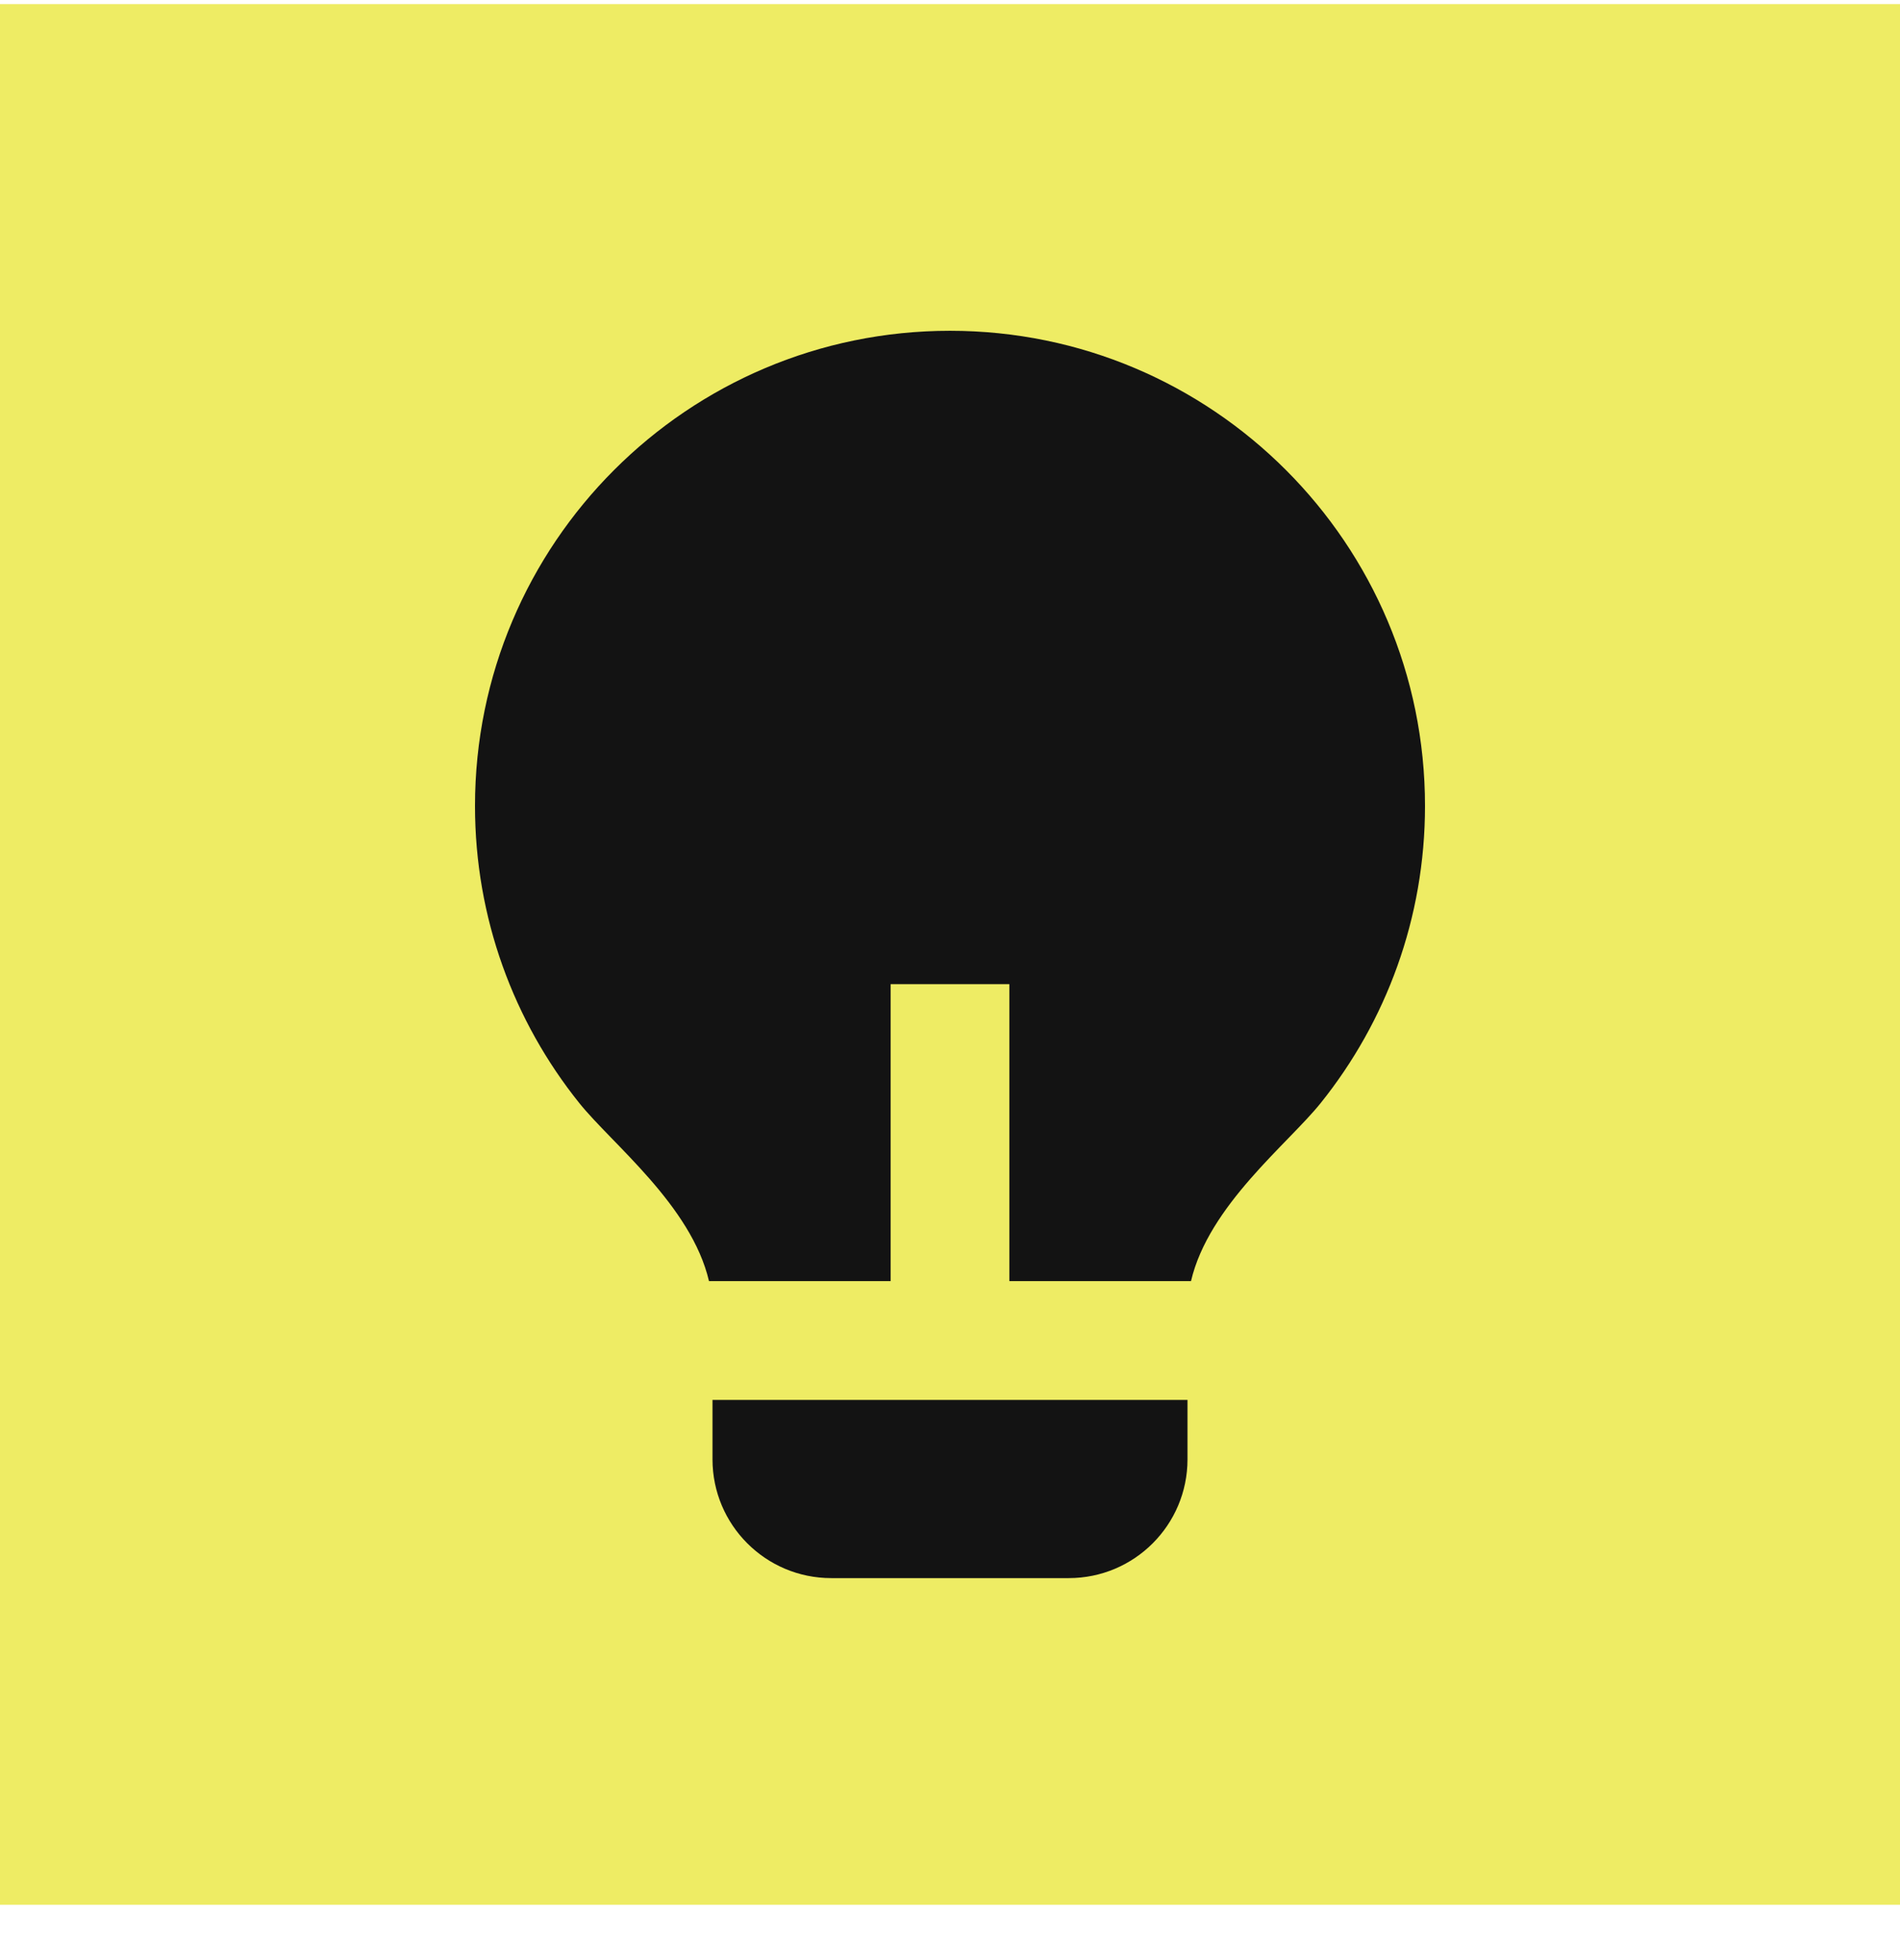
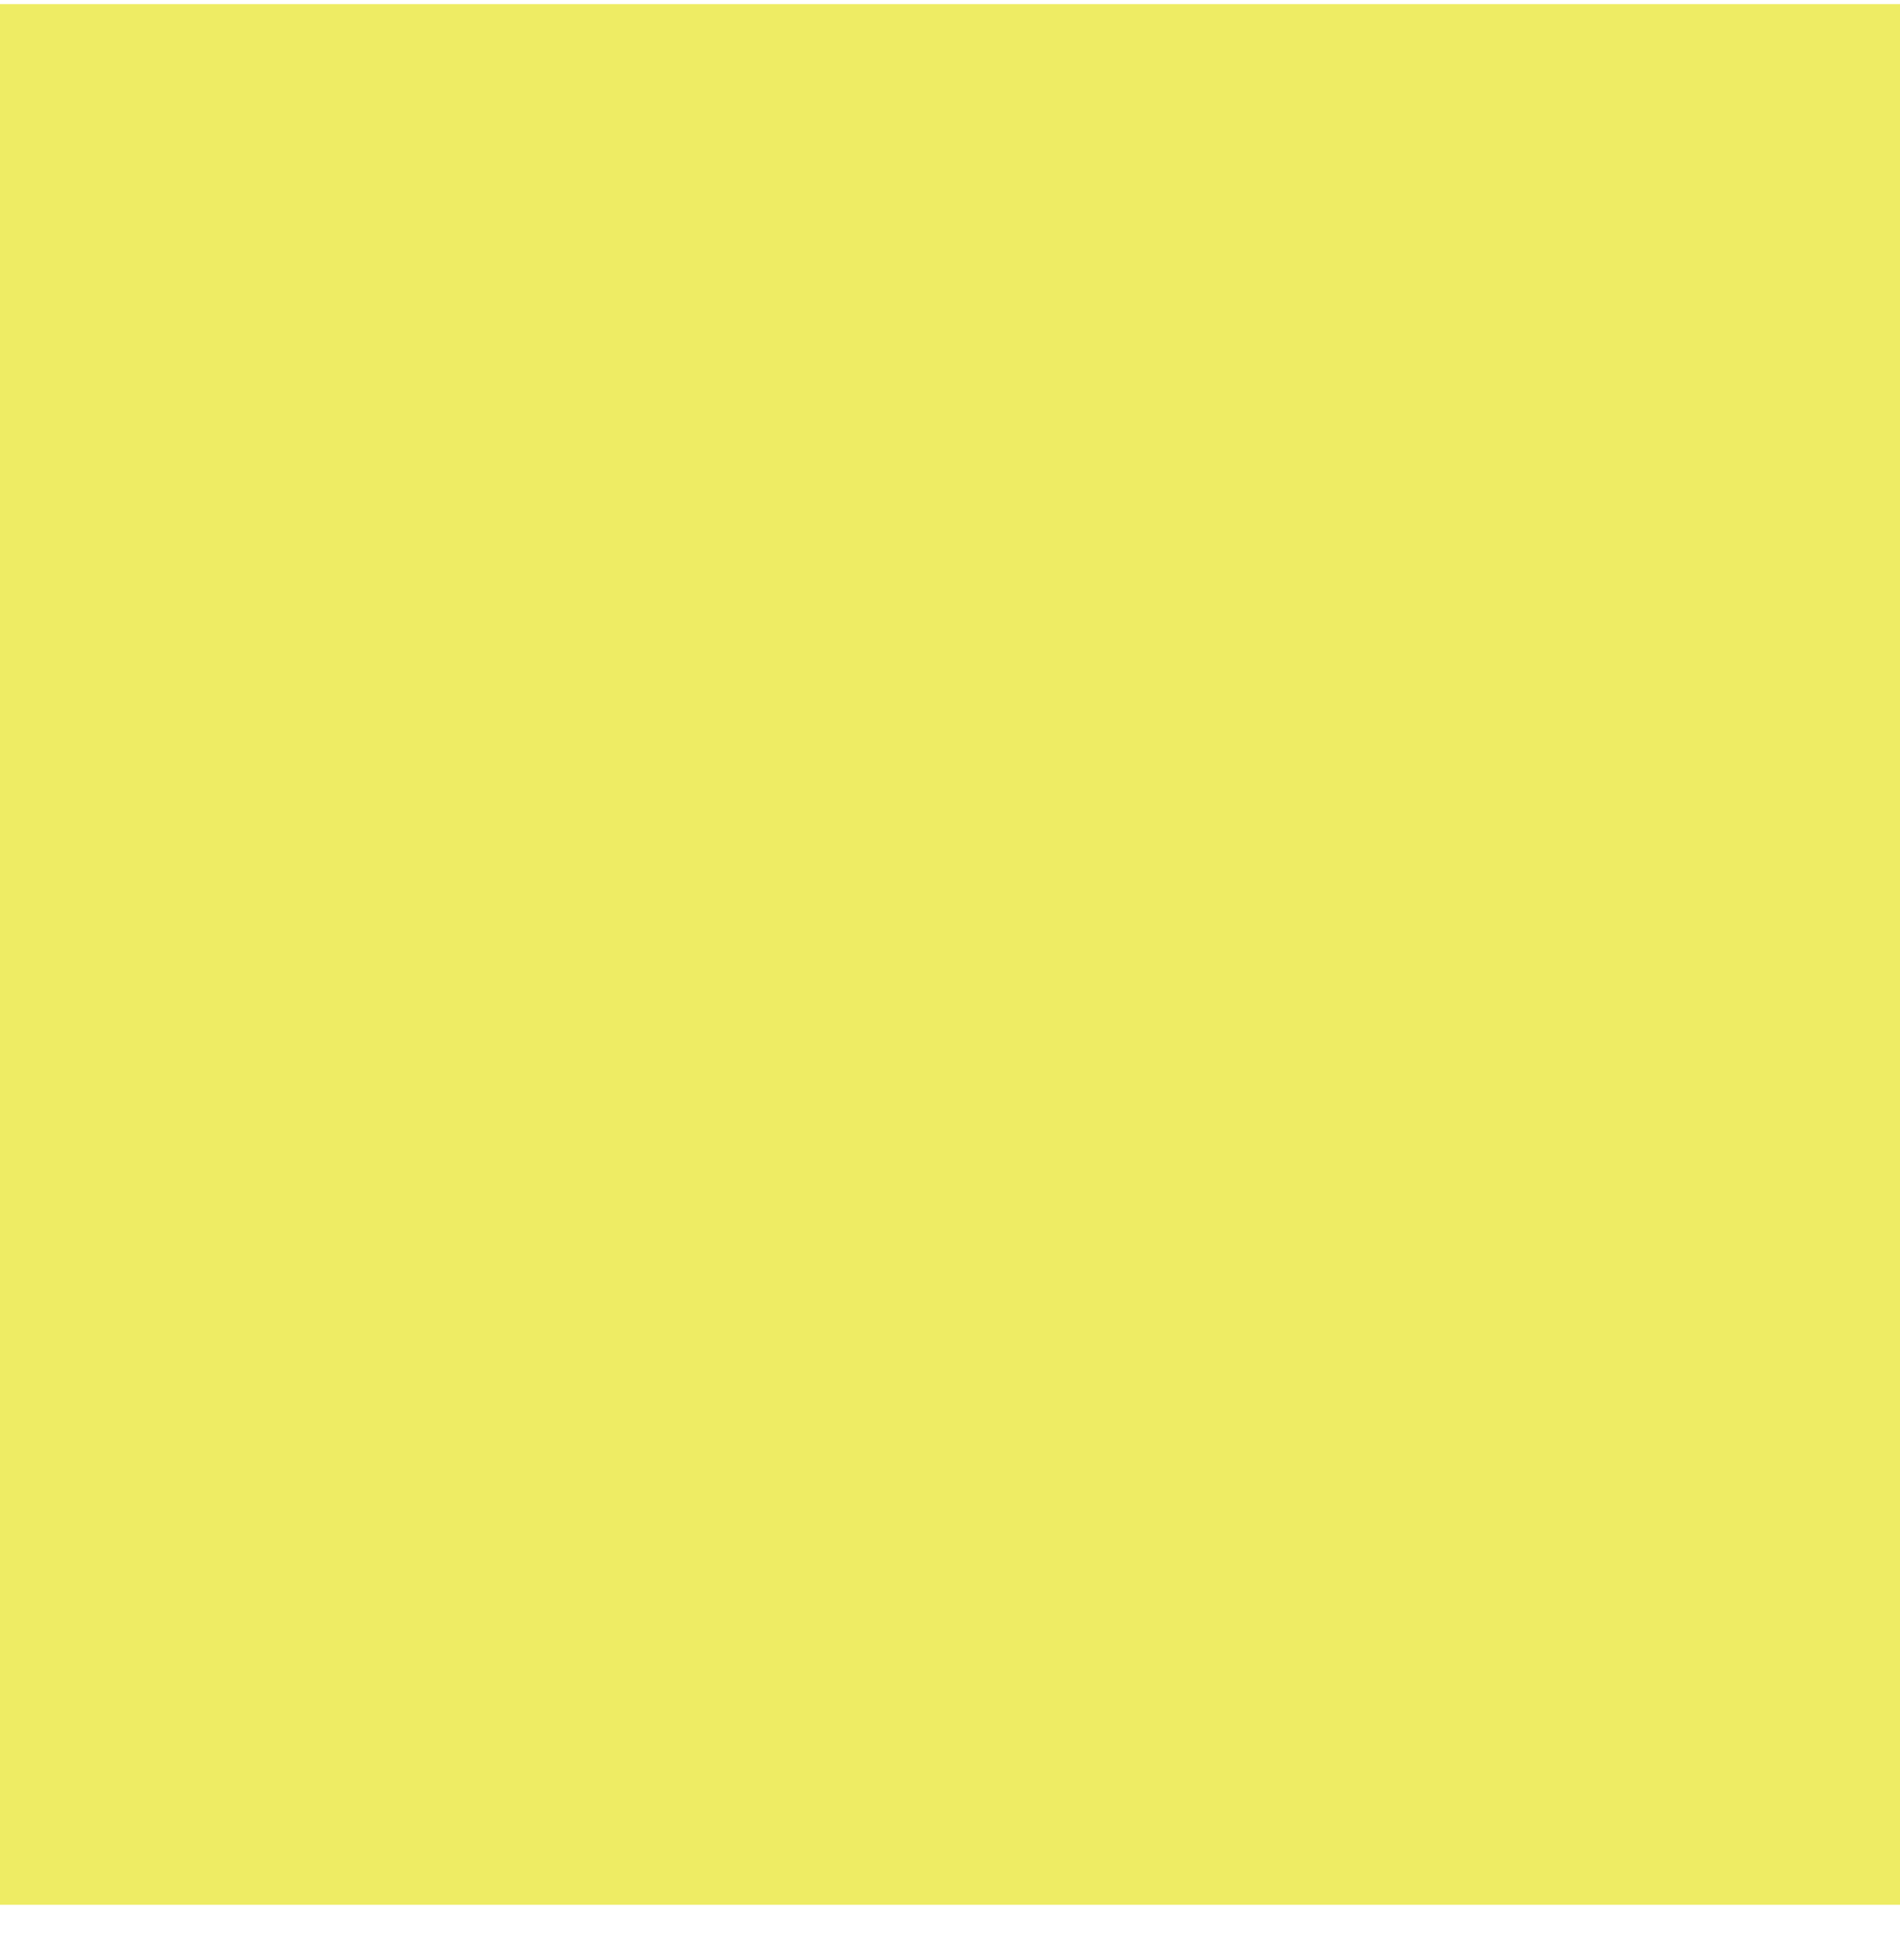
<svg xmlns="http://www.w3.org/2000/svg" width="32" height="33" viewBox="0 0 32 33" fill="none">
  <rect width="32" height="32" transform="translate(0 0.069)" fill="#EEEC64" />
-   <path d="M15 21.569H11.941C11.644 20.296 10.304 19.255 9.754 18.568C8.656 17.198 8 15.46 8 13.569C8 9.151 11.582 5.569 16 5.569C20.418 5.569 24 9.151 24 13.569C24 15.461 23.343 17.2 22.244 18.57C21.694 19.256 20.356 20.296 20.059 21.569H17V16.569H15V21.569ZM20 23.569V24.569C20 25.673 19.105 26.569 18 26.569H14C12.895 26.569 12 25.673 12 24.569V23.569H20Z" fill="#131313" />
</svg>